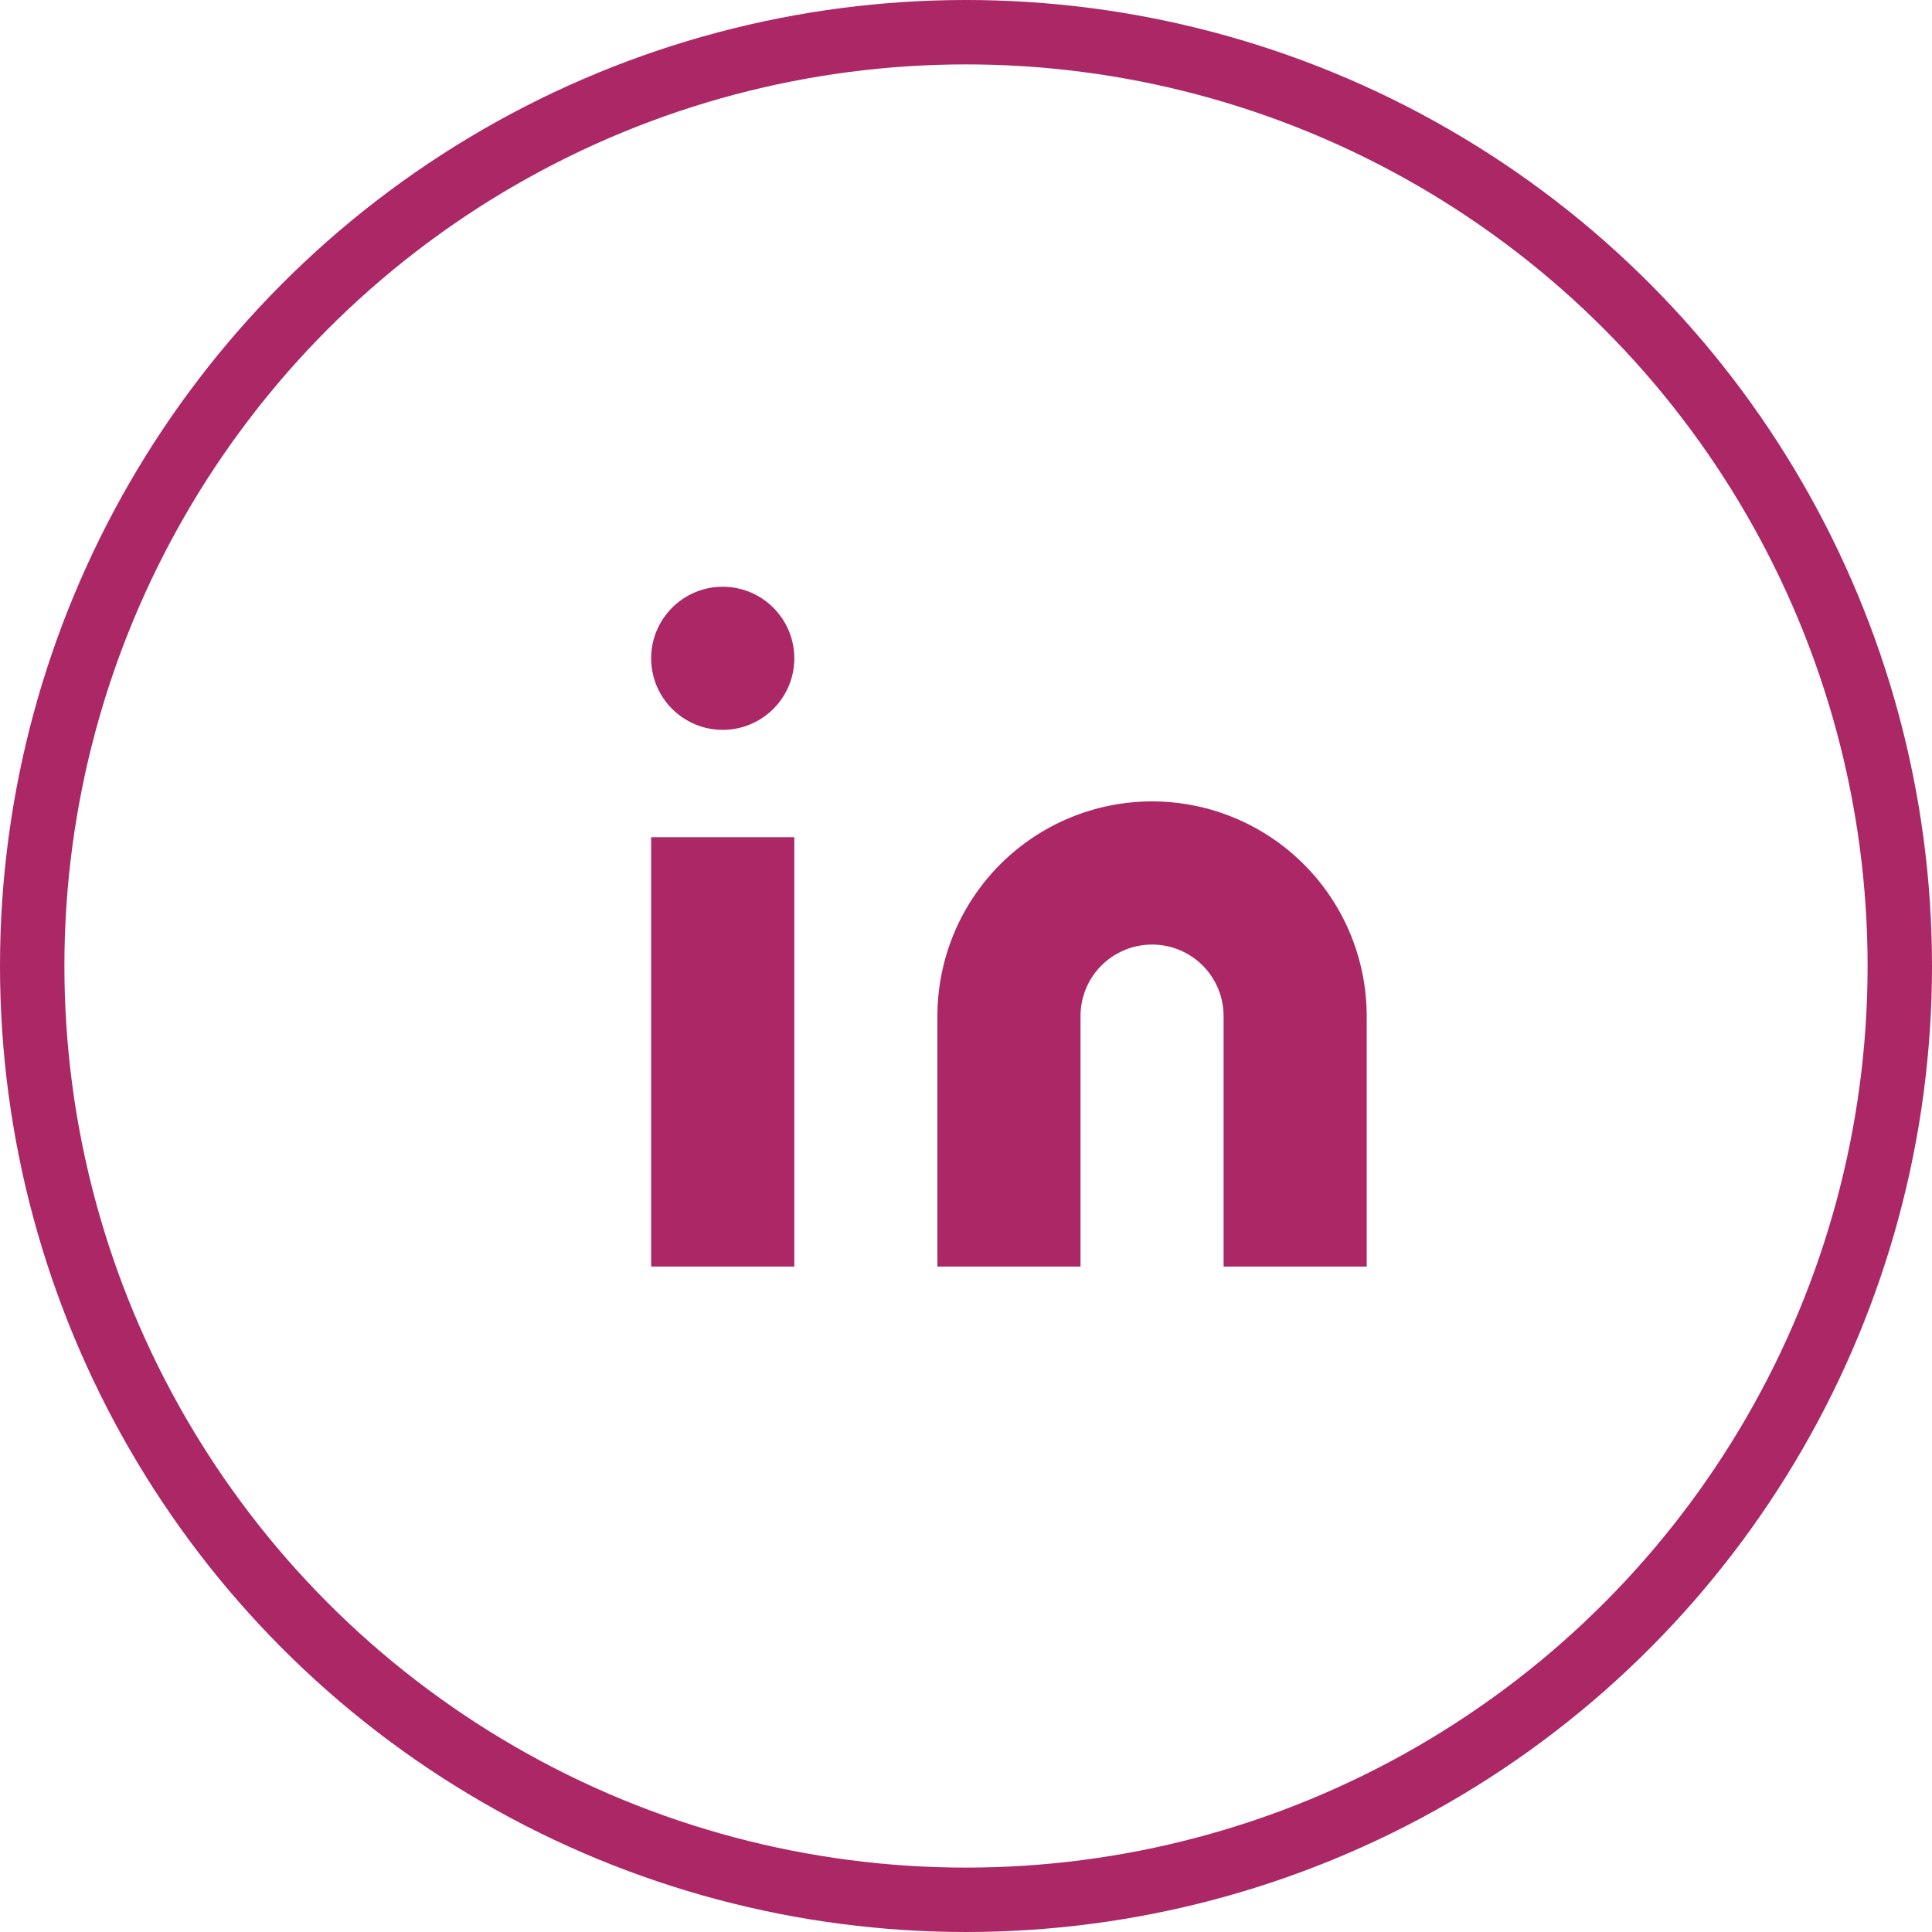
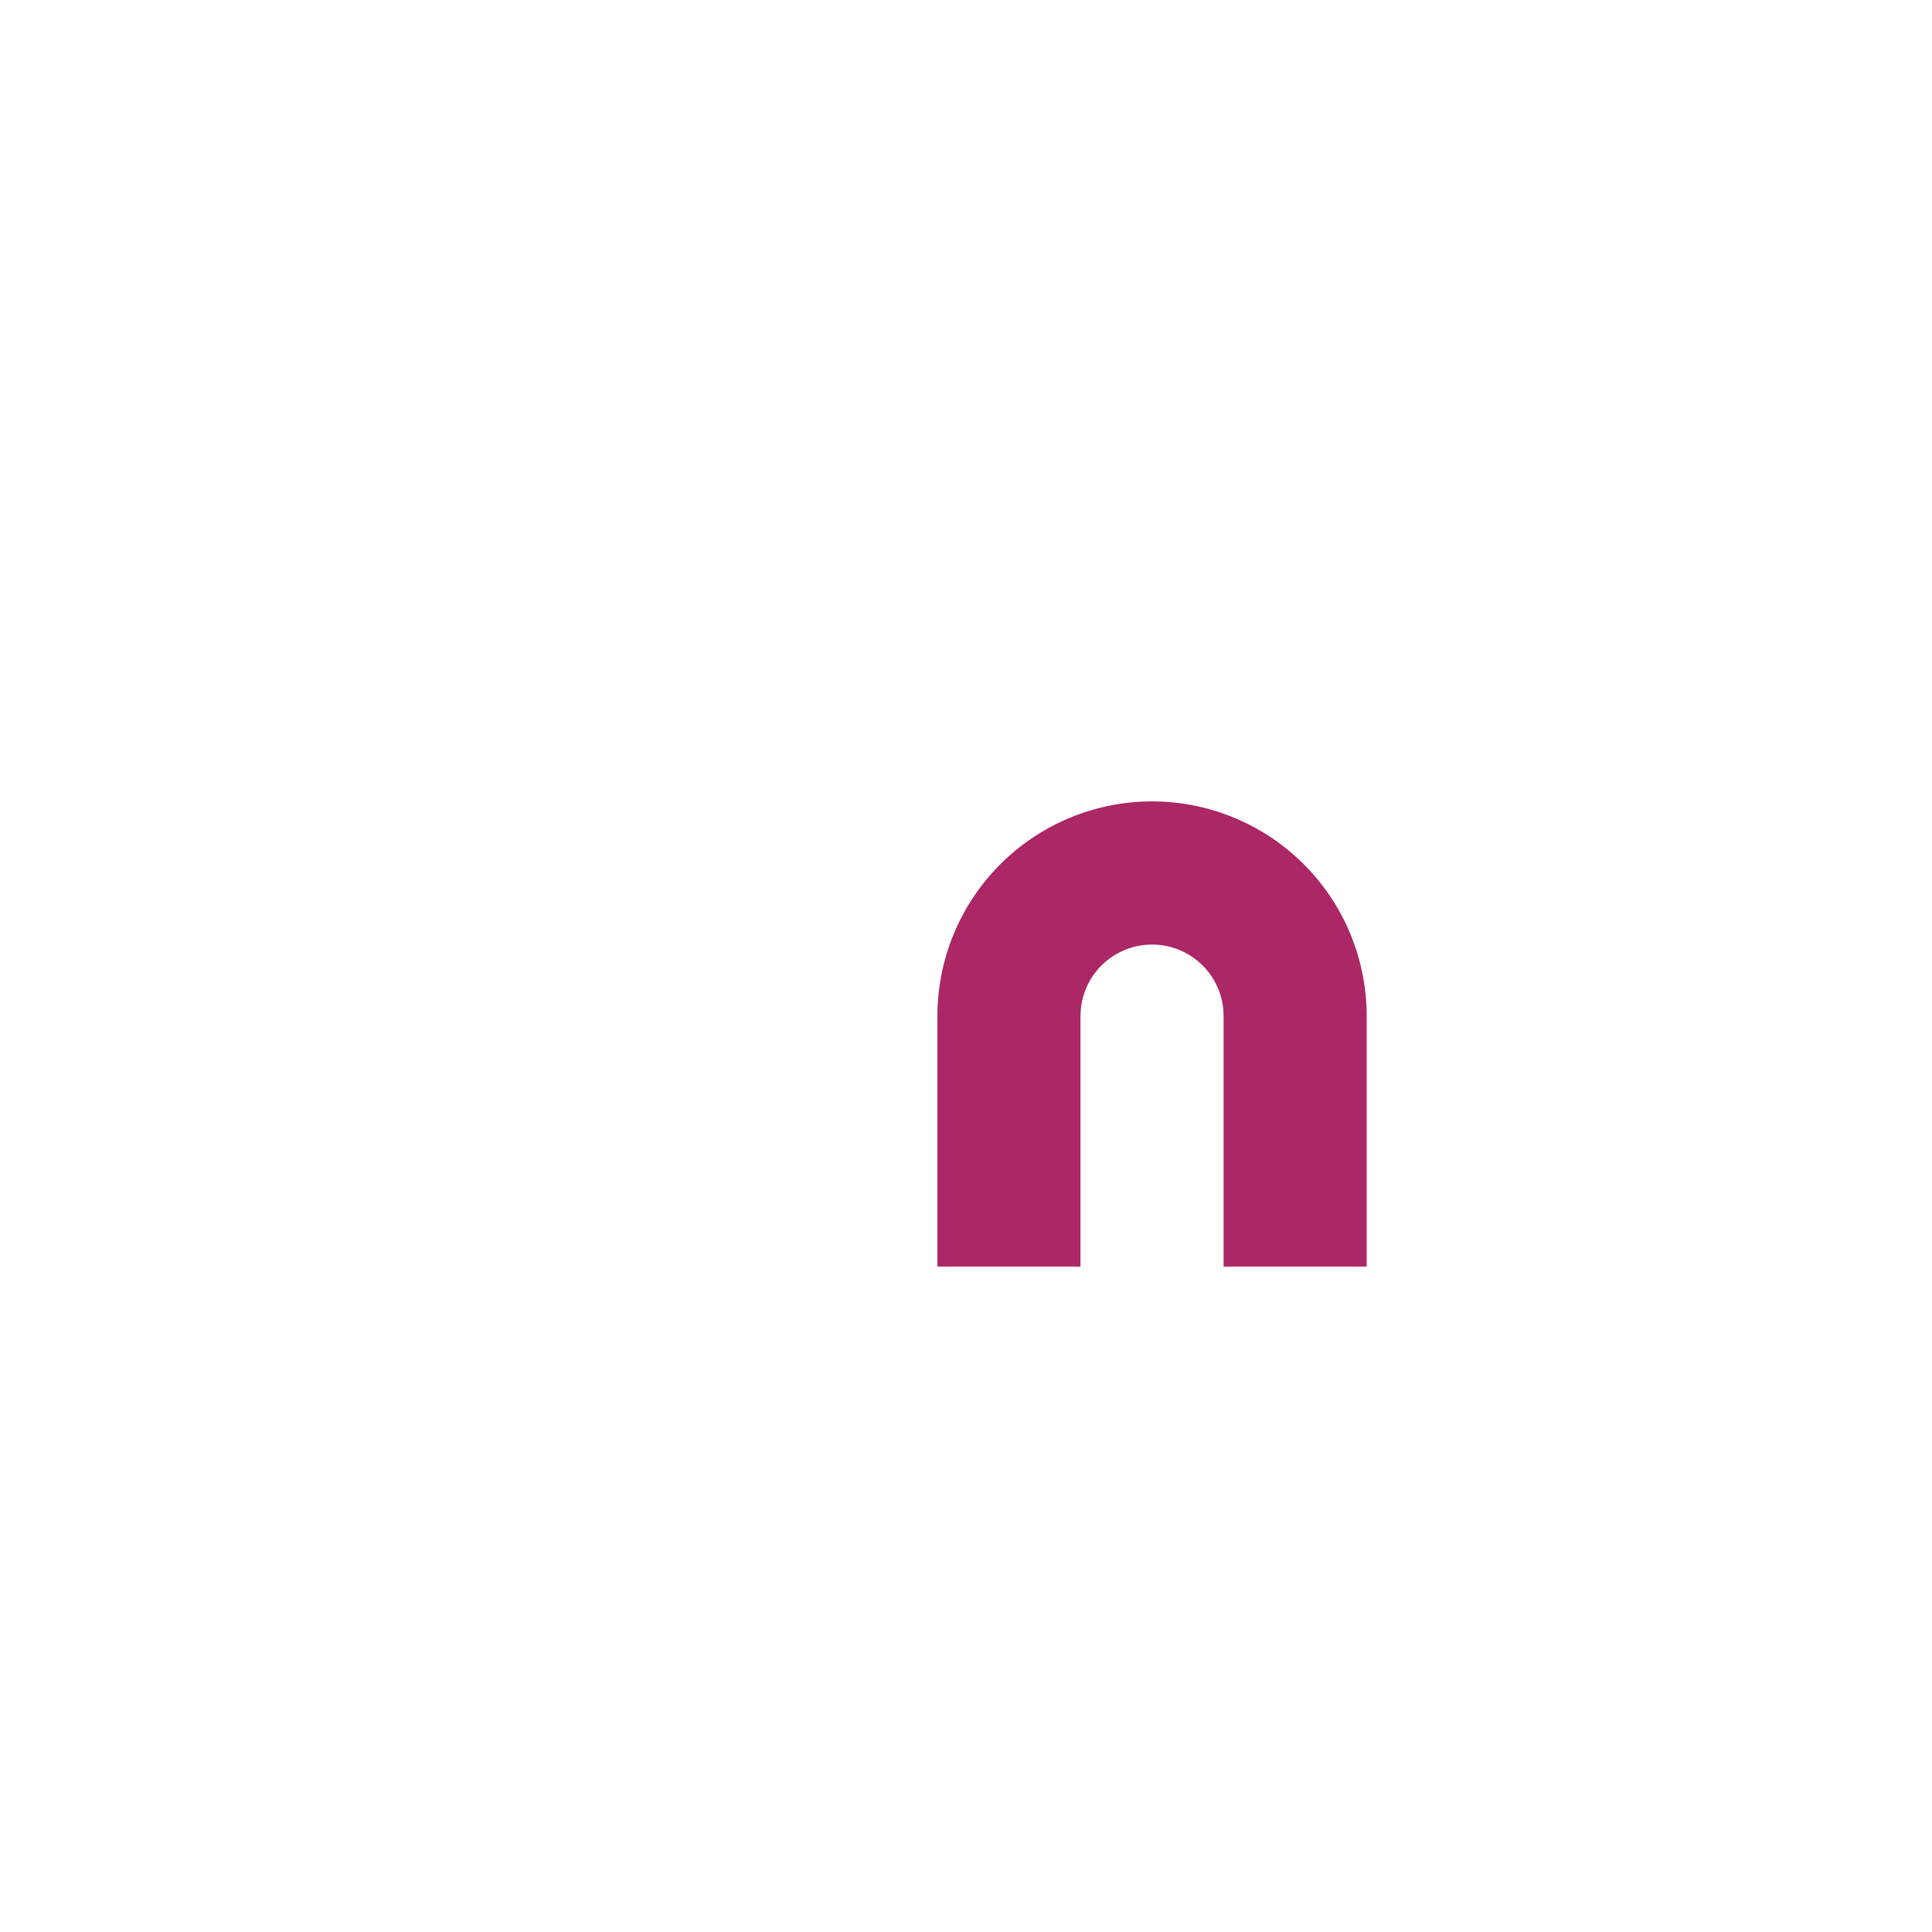
<svg xmlns="http://www.w3.org/2000/svg" width="30" height="30" viewBox="0 0 30 30" fill="none">
-   <circle cx="15" cy="15" r="14.5" stroke="#AB2765" />
  <path d="M17.889 12.444C18.773 12.444 19.621 12.796 20.246 13.421C20.871 14.046 21.222 14.894 21.222 15.778V19.667H19V15.778C19 15.483 18.883 15.2 18.675 14.992C18.466 14.784 18.184 14.667 17.889 14.667C17.594 14.667 17.312 14.784 17.103 14.992C16.895 15.2 16.778 15.483 16.778 15.778V19.667H14.556V15.778C14.556 14.894 14.907 14.046 15.532 13.421C16.157 12.796 17.005 12.444 17.889 12.444Z" fill="#AB2765" />
-   <path d="M12.334 13H10.111V19.667H12.334V13Z" fill="#AB2765" />
-   <path d="M11.222 11.333C11.836 11.333 12.334 10.836 12.334 10.222C12.334 9.609 11.836 9.111 11.222 9.111C10.609 9.111 10.111 9.609 10.111 10.222C10.111 10.836 10.609 11.333 11.222 11.333Z" fill="#AB2765" />
</svg>